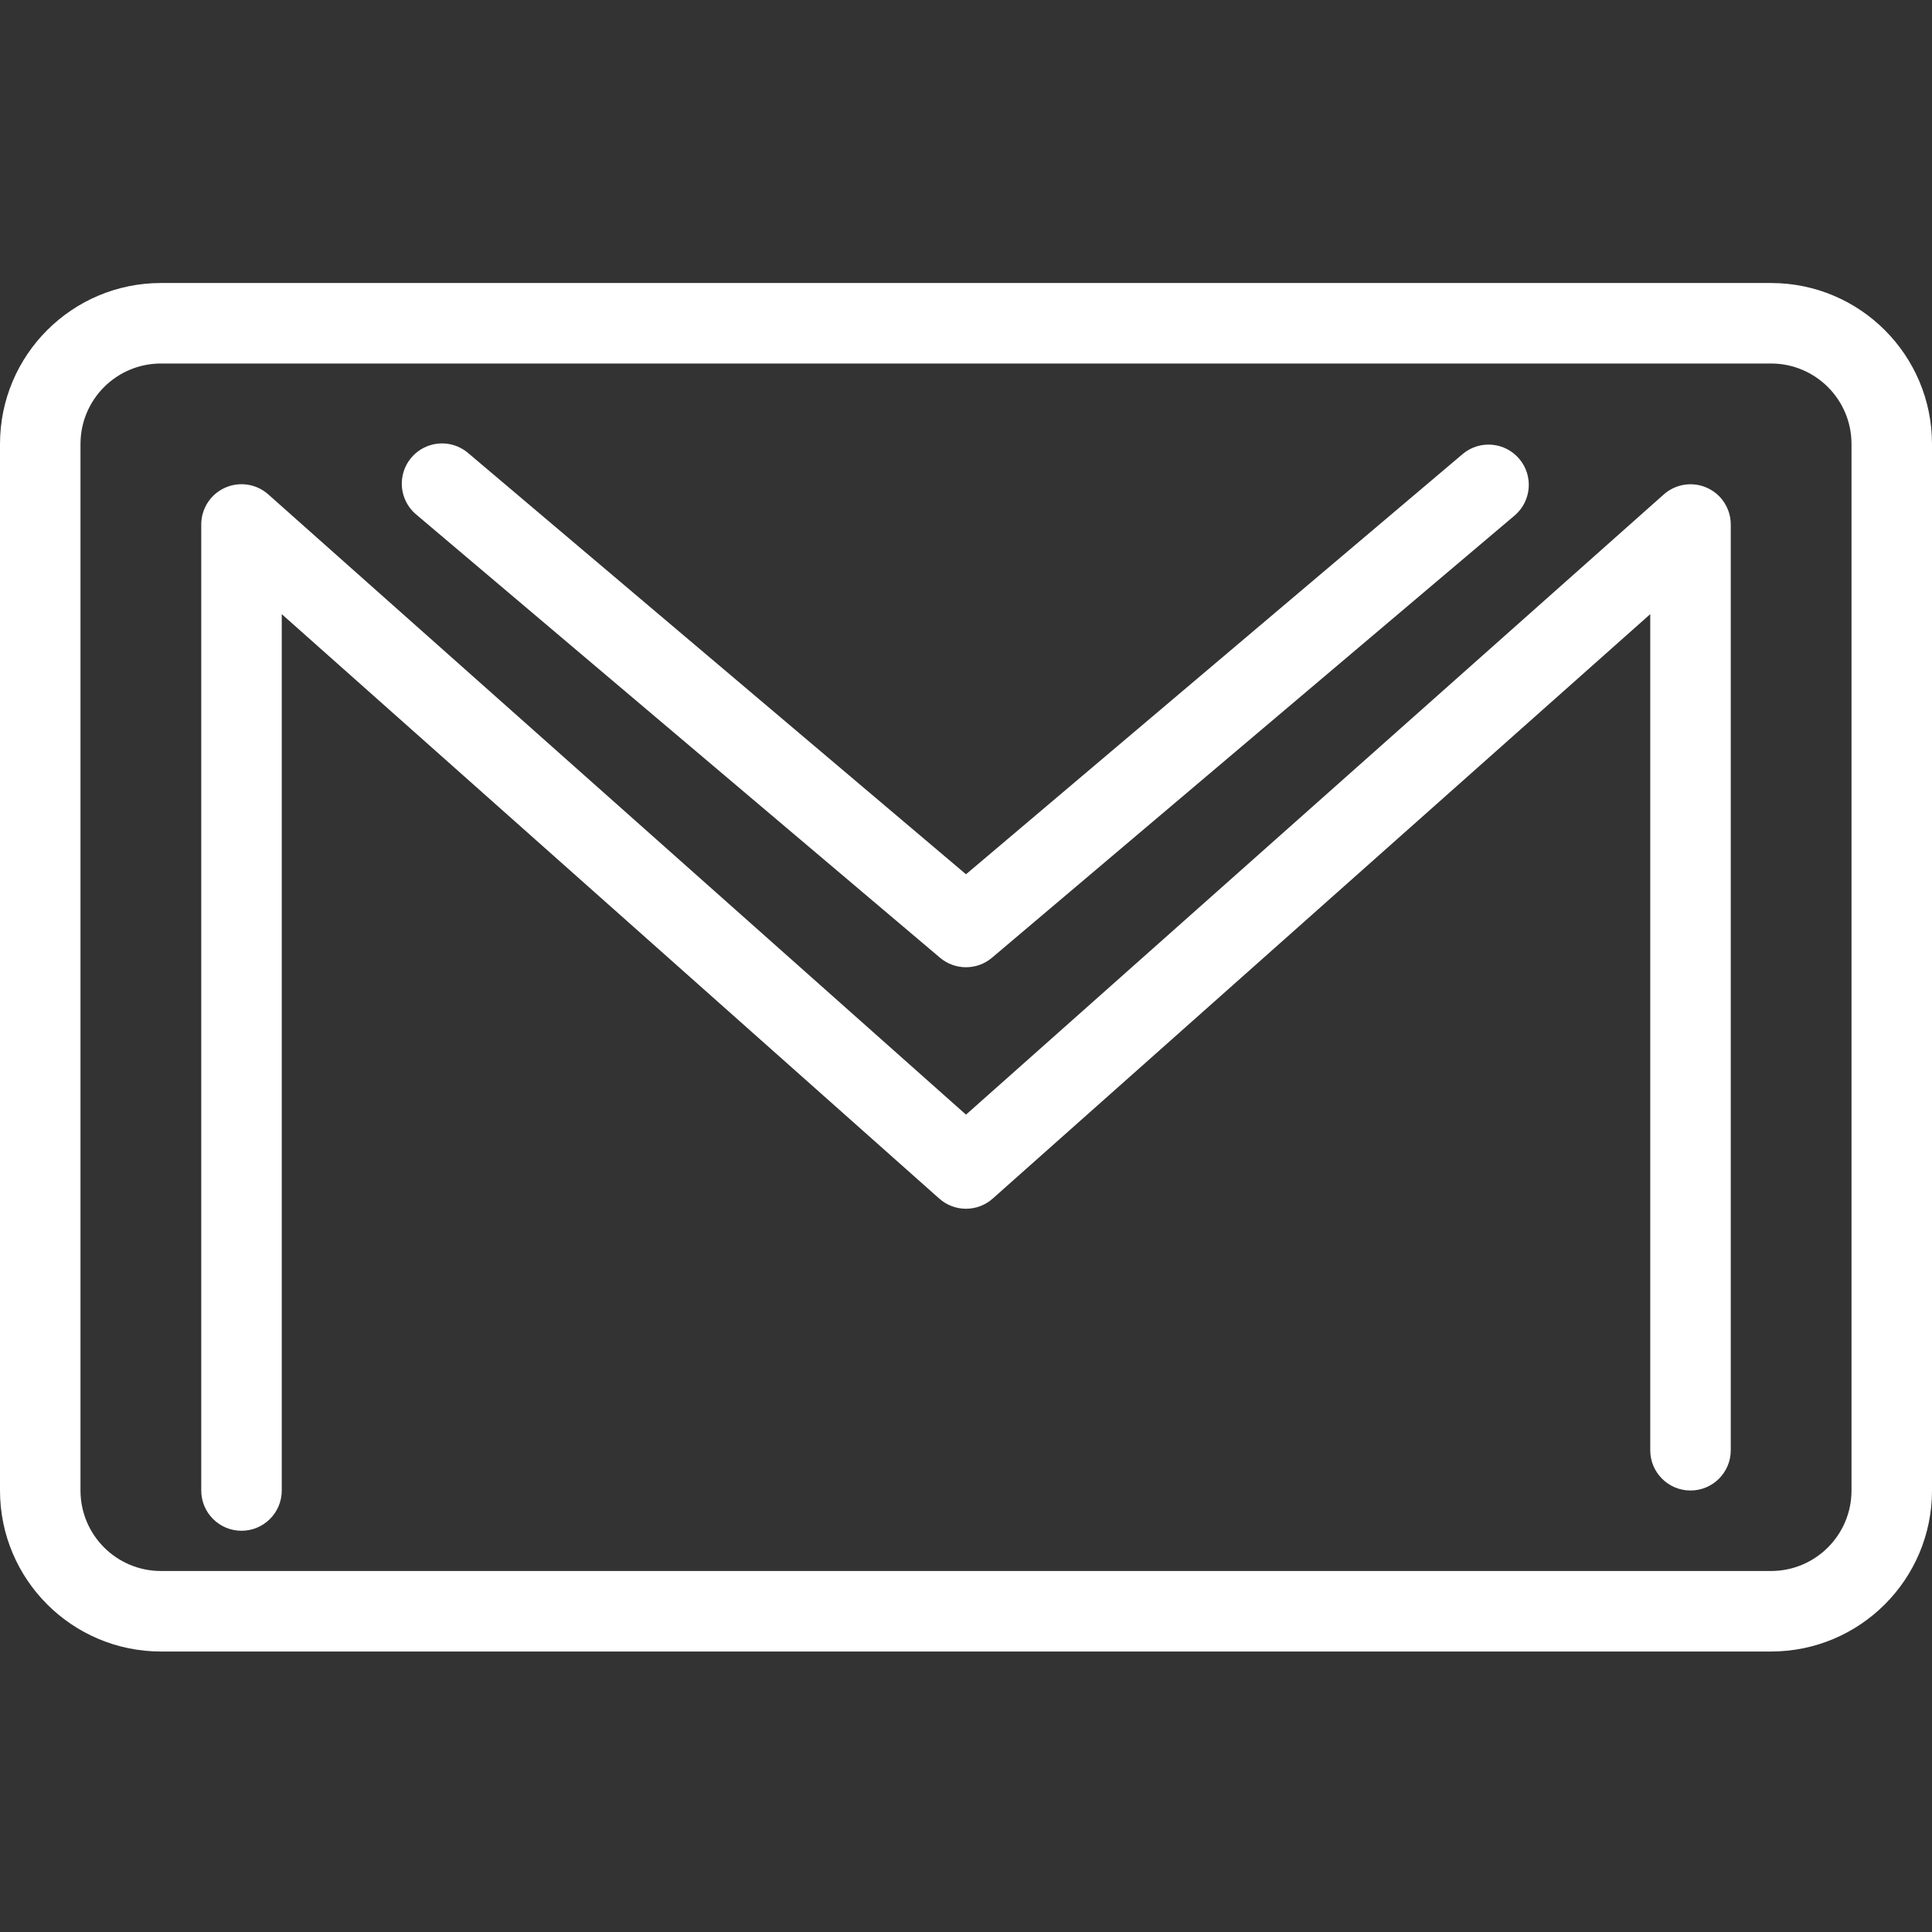
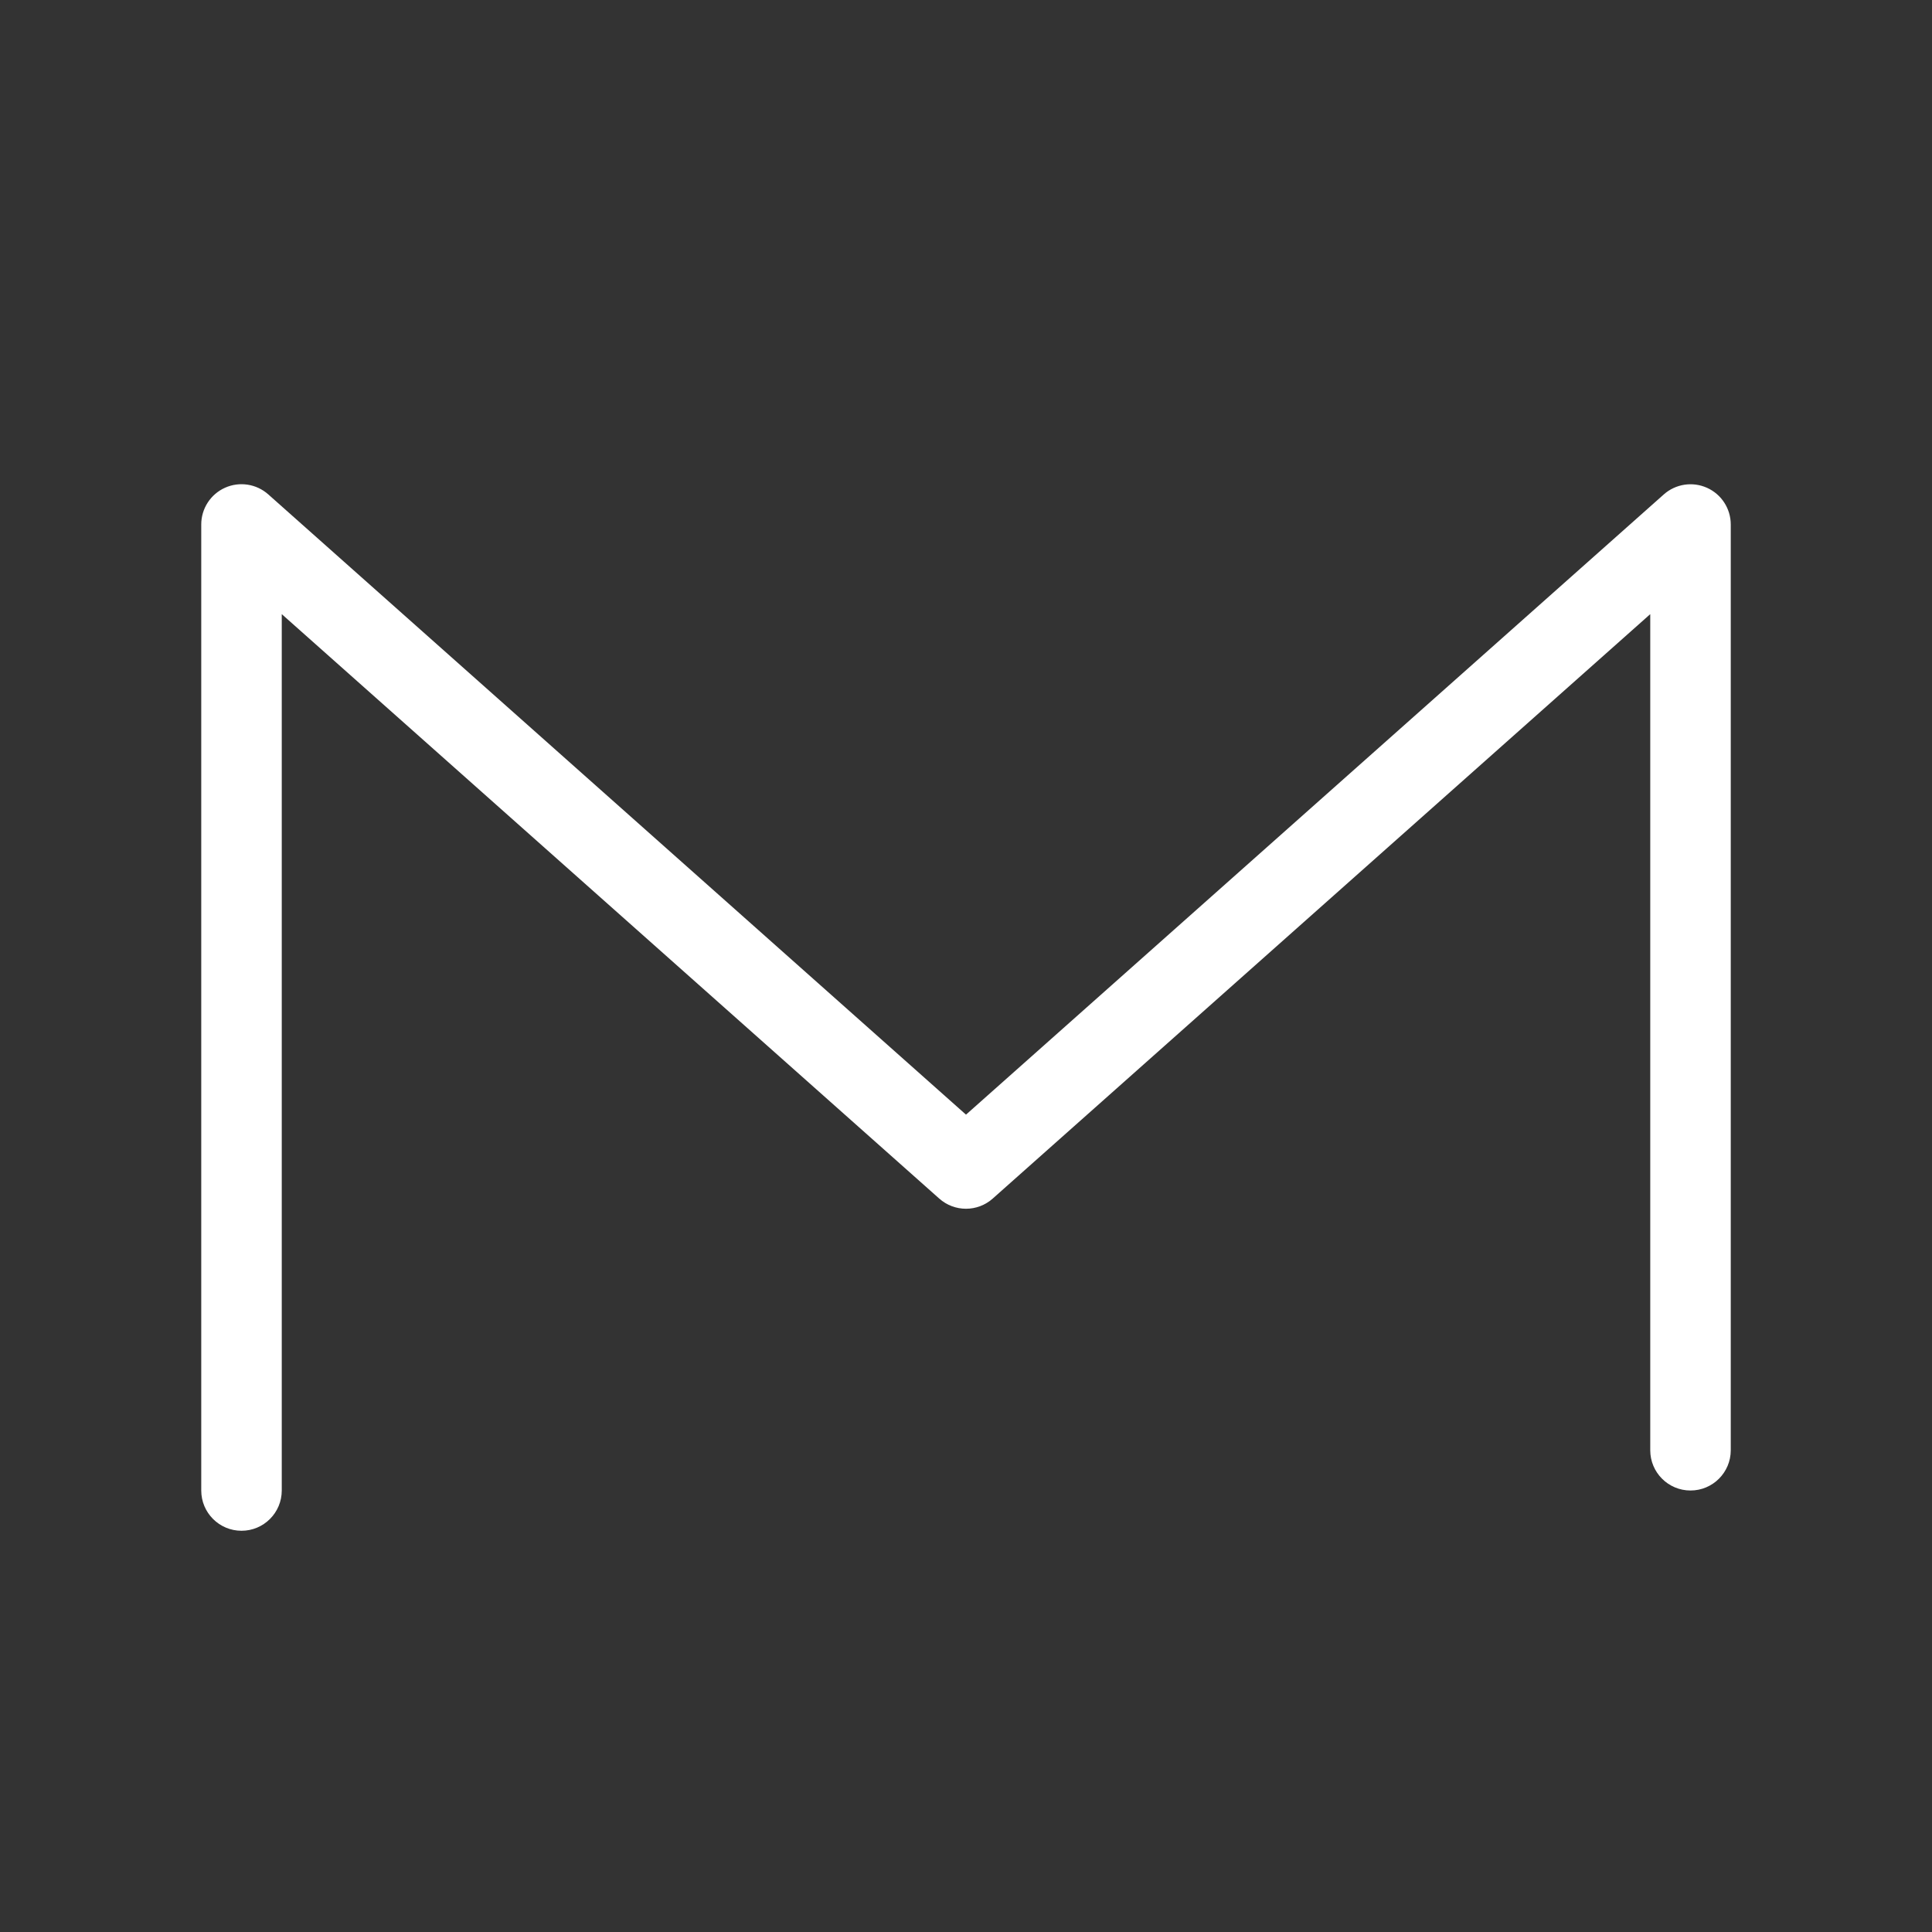
<svg xmlns="http://www.w3.org/2000/svg" height="512px" viewBox="0 -75 512 512" width="512px" class="">
  <rect x="0" y="-75" width="512" height="512" fill="#333333" stroke="none" />
  <g>
-     <path d="m469.332 0h-426.664c-23.566 0-42.668 19.102-42.668 42.668v277.332c0 23.562 19.102 42.668 42.668 42.668h426.664c23.566 0 42.668-19.105 42.668-42.668v-277.332c0-23.566-19.102-42.668-42.668-42.668zm21.336 320c0 11.781-9.551 21.332-21.336 21.332h-426.664c-11.785 0-21.336-9.551-21.336-21.332v-277.332c0-11.785 9.551-21.336 21.336-21.336h426.664c11.785 0 21.336 9.551 21.336 21.336zm0 0" data-original="#000000" class="active-path" data-old_color="#000000" fill="#FFFFFF" />
    <path d="m452.375 54.273c-3.832-1.723-8.32-1.031-11.457 1.758l-184.918 164.363-184.906-164.375c-3.141-2.793-7.629-3.484-11.465-1.762-3.836 1.723-6.301 5.539-6.297 9.742v256c0 5.891 4.777 10.668 10.668 10.668s10.668-4.777 10.668-10.668v-232.246l174.238 154.879c4.043 3.598 10.133 3.598 14.176 0l174.25-154.879v221.578c0 5.891 4.777 10.668 10.668 10.668s10.668-4.777 10.668-10.668v-245.332c0-4.199-2.465-8.008-6.293-9.727zm0 0" data-original="#000000" class="active-path" data-old_color="#000000" fill="#FFFFFF" />
-     <path d="m249.109 178.805c3.977 3.367 9.805 3.367 13.781 0l138.668-117.332c4.336-3.848 4.809-10.453 1.062-14.875-3.742-4.426-10.336-5.047-14.844-1.402l-131.777 111.496-131.777-111.496c-2.895-2.566-6.949-3.363-10.602-2.086-3.652 1.281-6.324 4.438-6.984 8.25-.66 3.809.797 7.68 3.805 10.113zm0 0" data-original="#000000" class="active-path" data-old_color="#000000" fill="#FFFFFF" />
  </g>
</svg>